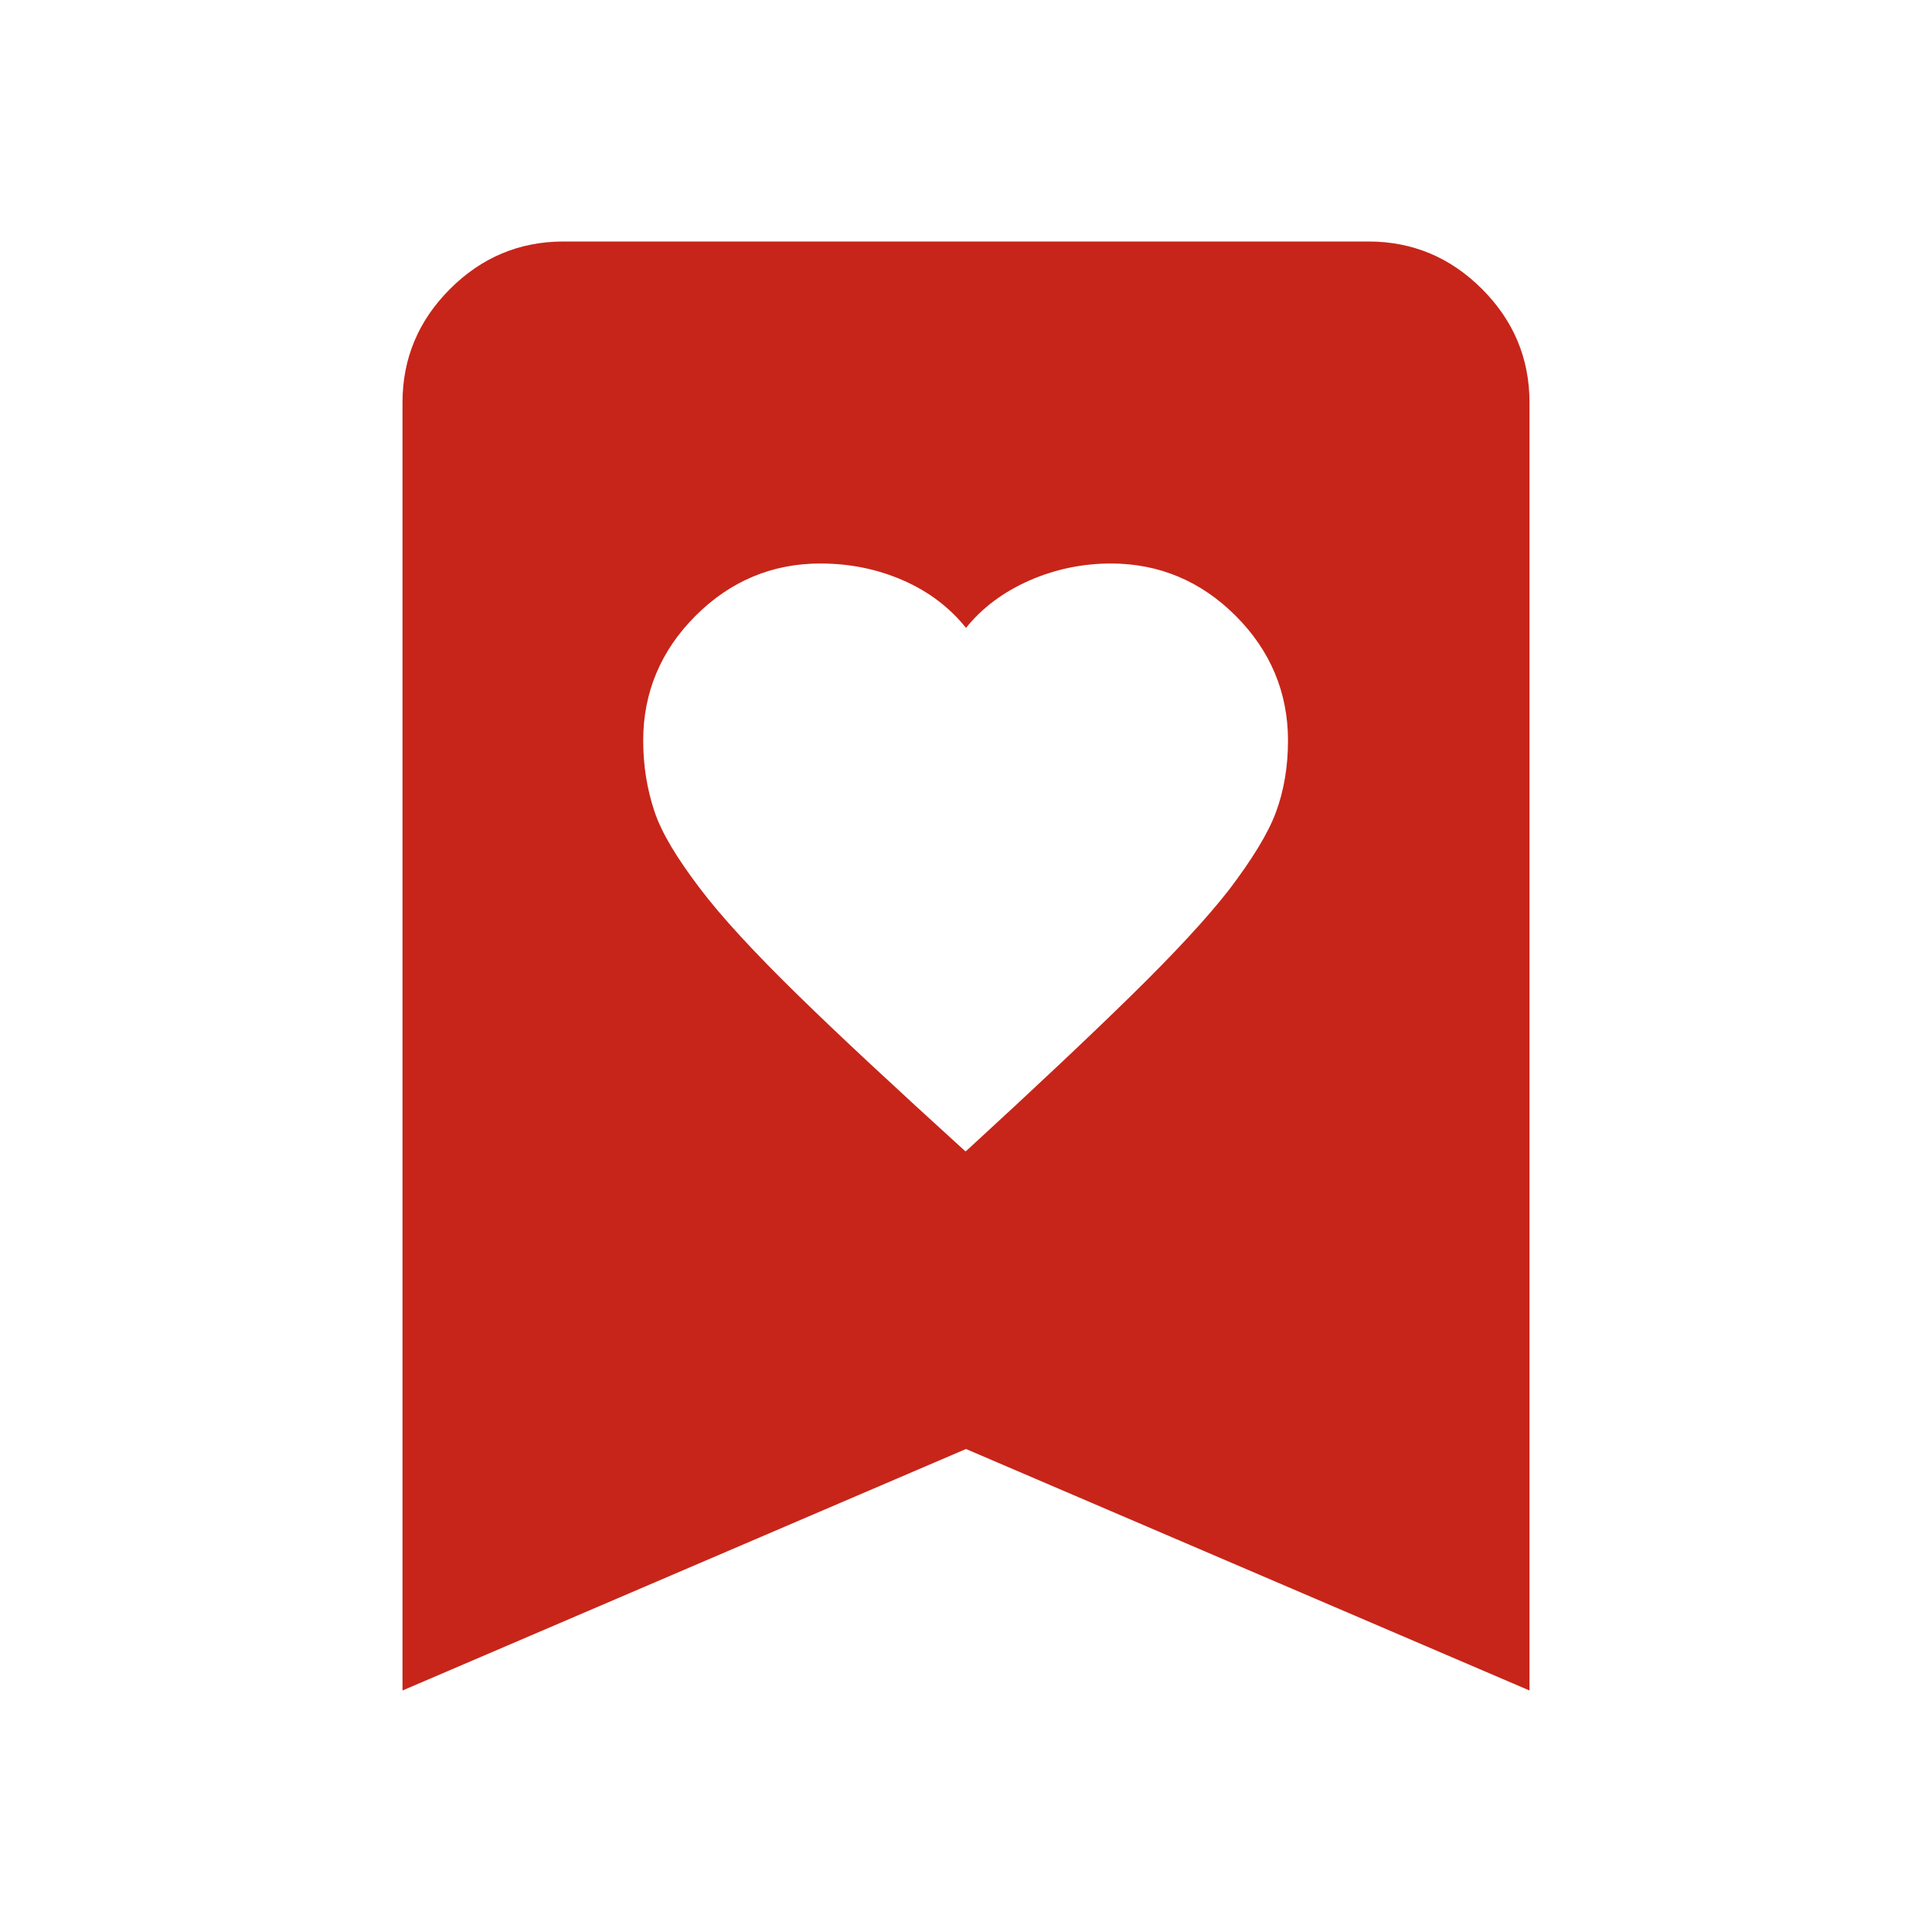
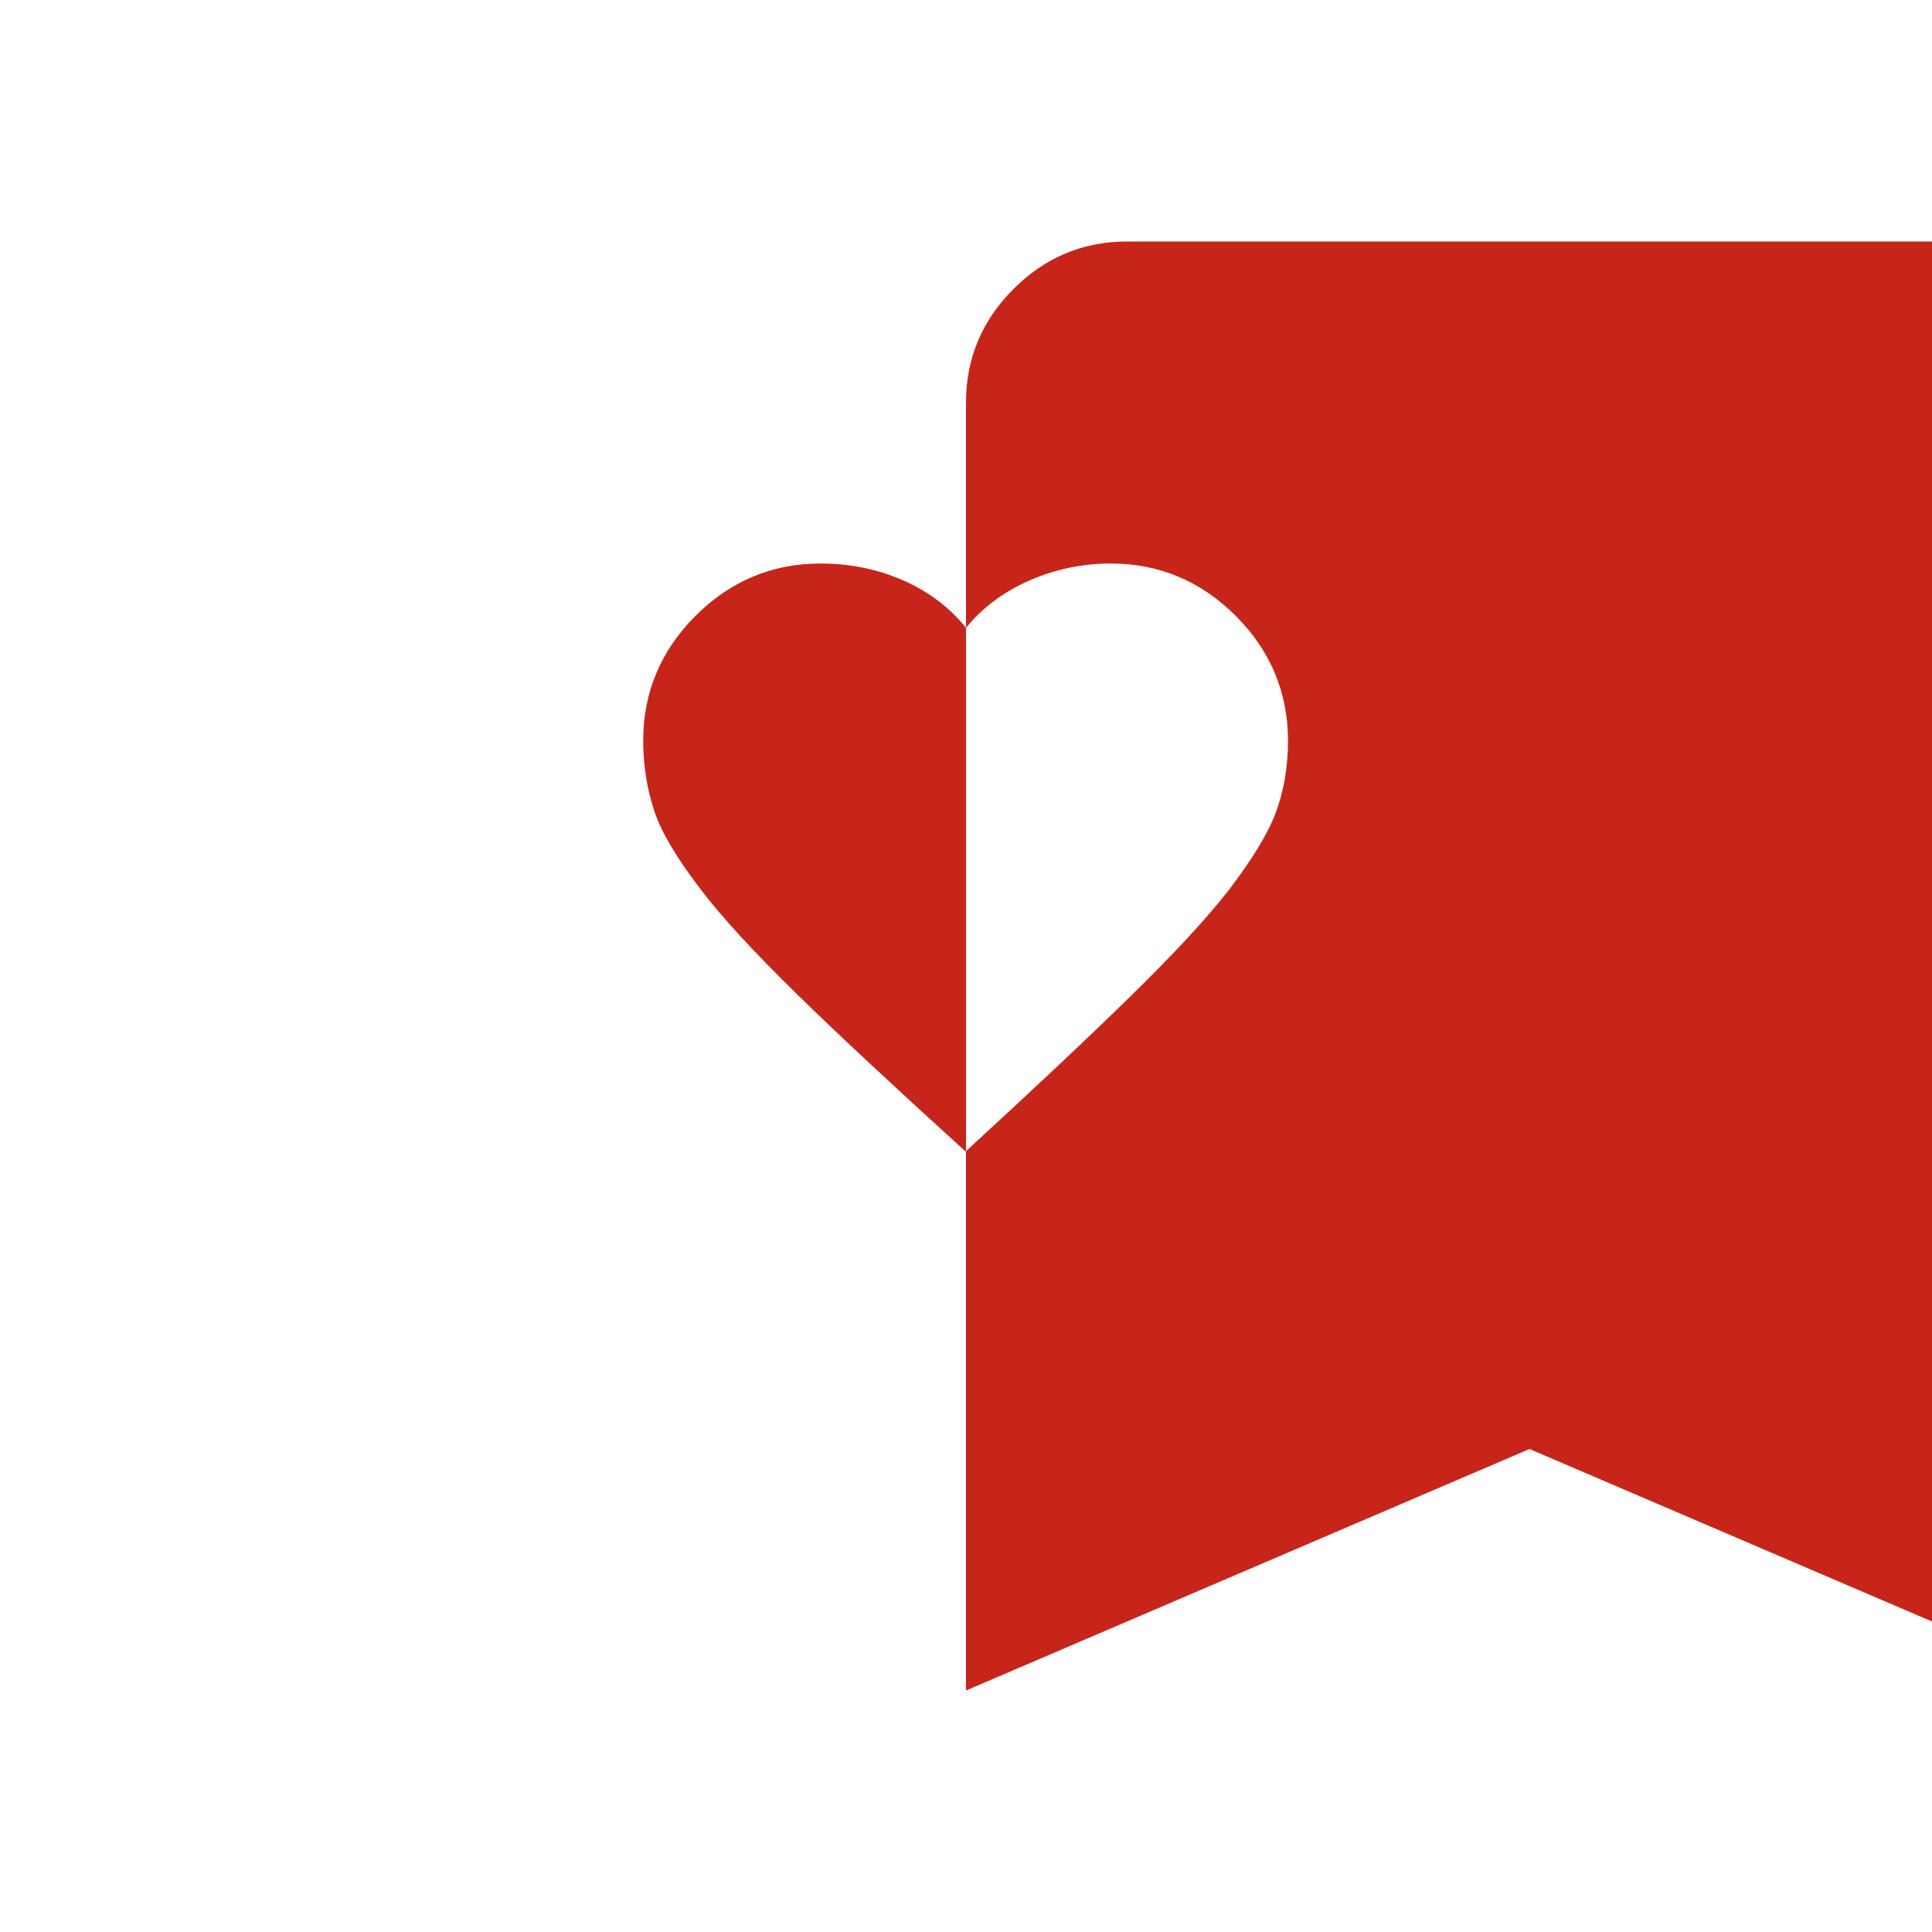
<svg xmlns="http://www.w3.org/2000/svg" id="Calque_1" version="1.1" viewBox="0 0 24 24">
  <defs>
    <style>
      .st0 {
        fill: #c72519;
      }
    </style>
  </defs>
-   <path class="st0" d="M12,14.3c.85-.78,1.54-1.43,2.06-1.94s.93-.95,1.21-1.31c.28-.37.48-.69.58-.96s.15-.57.15-.89c0-.6-.22-1.12-.65-1.55s-.95-.65-1.55-.65c-.35,0-.69.07-1.01.21s-.59.34-.79.59c-.2-.25-.46-.45-.78-.59s-.66-.21-1.03-.21c-.6,0-1.12.22-1.55.65s-.65.95-.65,1.55c0,.32.05.61.14.88s.28.58.56.95c.28.37.68.8,1.2,1.31s1.22,1.16,2.1,1.96ZM5,21V5c0-.55.2-1.02.59-1.41s.86-.59,1.41-.59h10c.55,0,1.02.2,1.41.59s.59.86.59,1.41v16l-7-3-7,3Z" />
+   <path class="st0" d="M12,14.3c.85-.78,1.54-1.43,2.06-1.94s.93-.95,1.21-1.31c.28-.37.48-.69.58-.96s.15-.57.15-.89c0-.6-.22-1.12-.65-1.55s-.95-.65-1.55-.65c-.35,0-.69.07-1.01.21s-.59.34-.79.59c-.2-.25-.46-.45-.78-.59s-.66-.21-1.03-.21c-.6,0-1.12.22-1.55.65s-.65.95-.65,1.55c0,.32.05.61.14.88s.28.58.56.95c.28.37.68.8,1.2,1.31s1.22,1.16,2.1,1.96ZV5c0-.55.2-1.02.59-1.41s.86-.59,1.41-.59h10c.55,0,1.02.2,1.41.59s.59.86.59,1.41v16l-7-3-7,3Z" />
</svg>